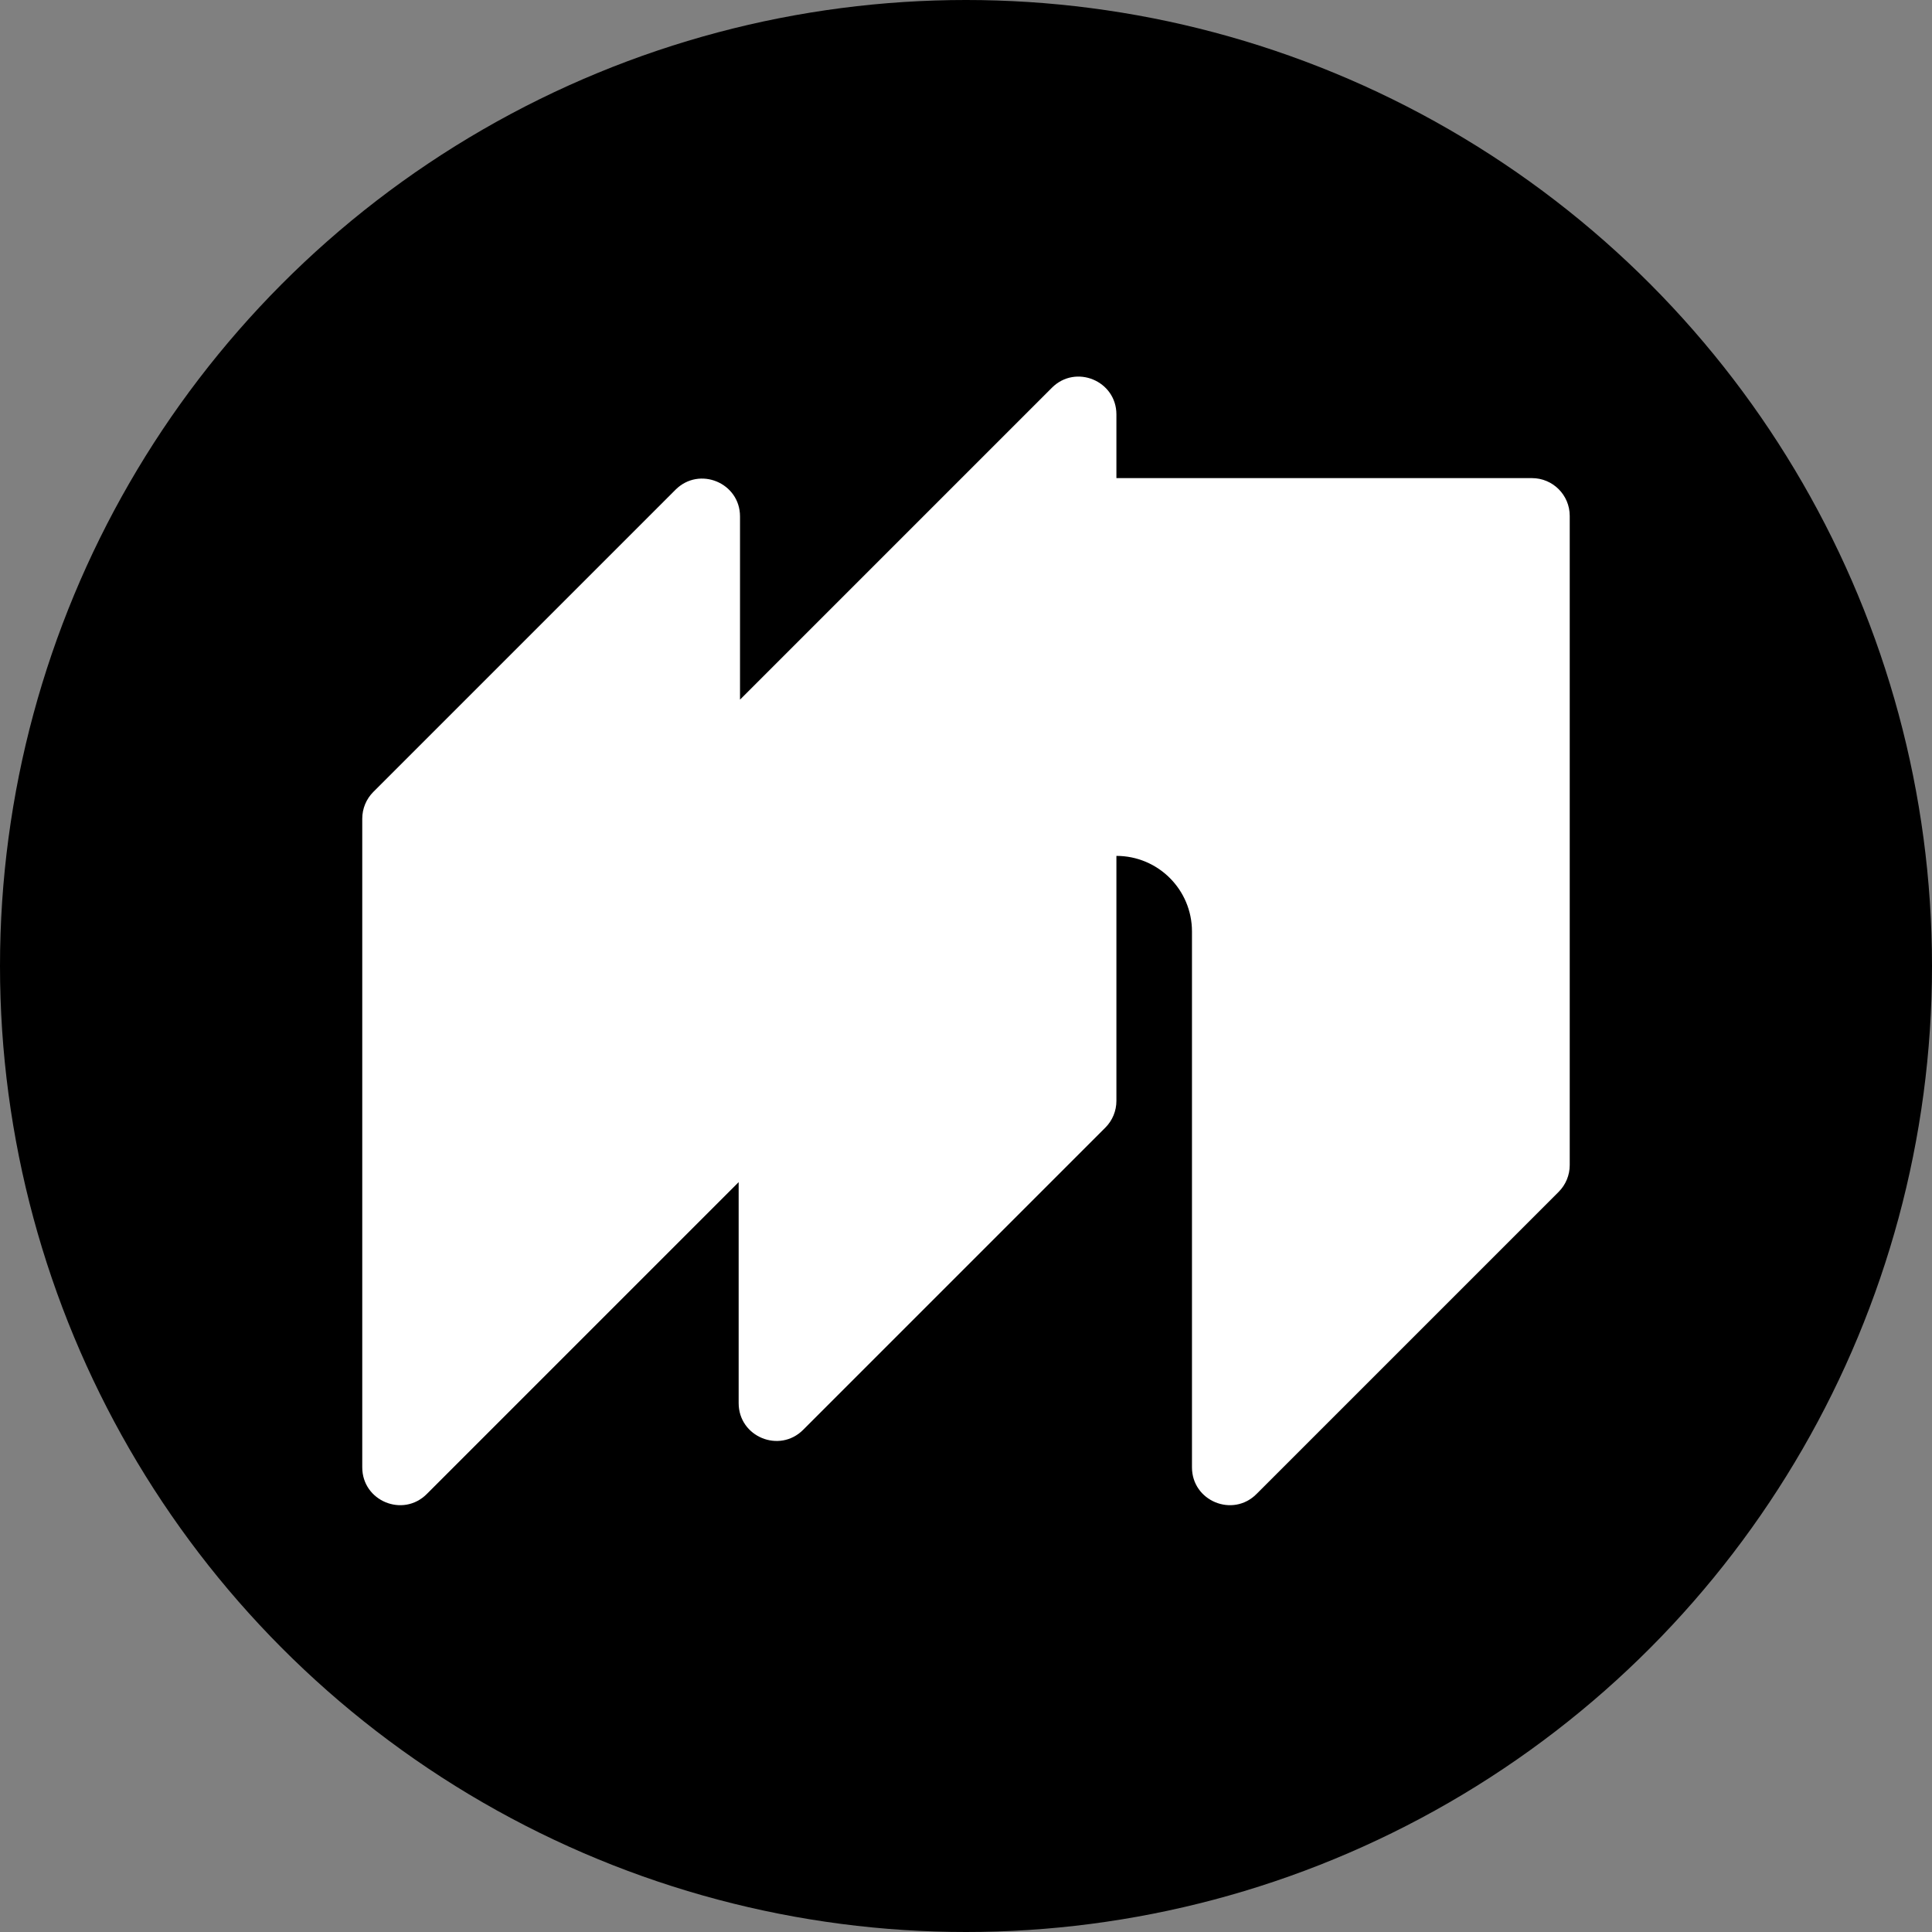
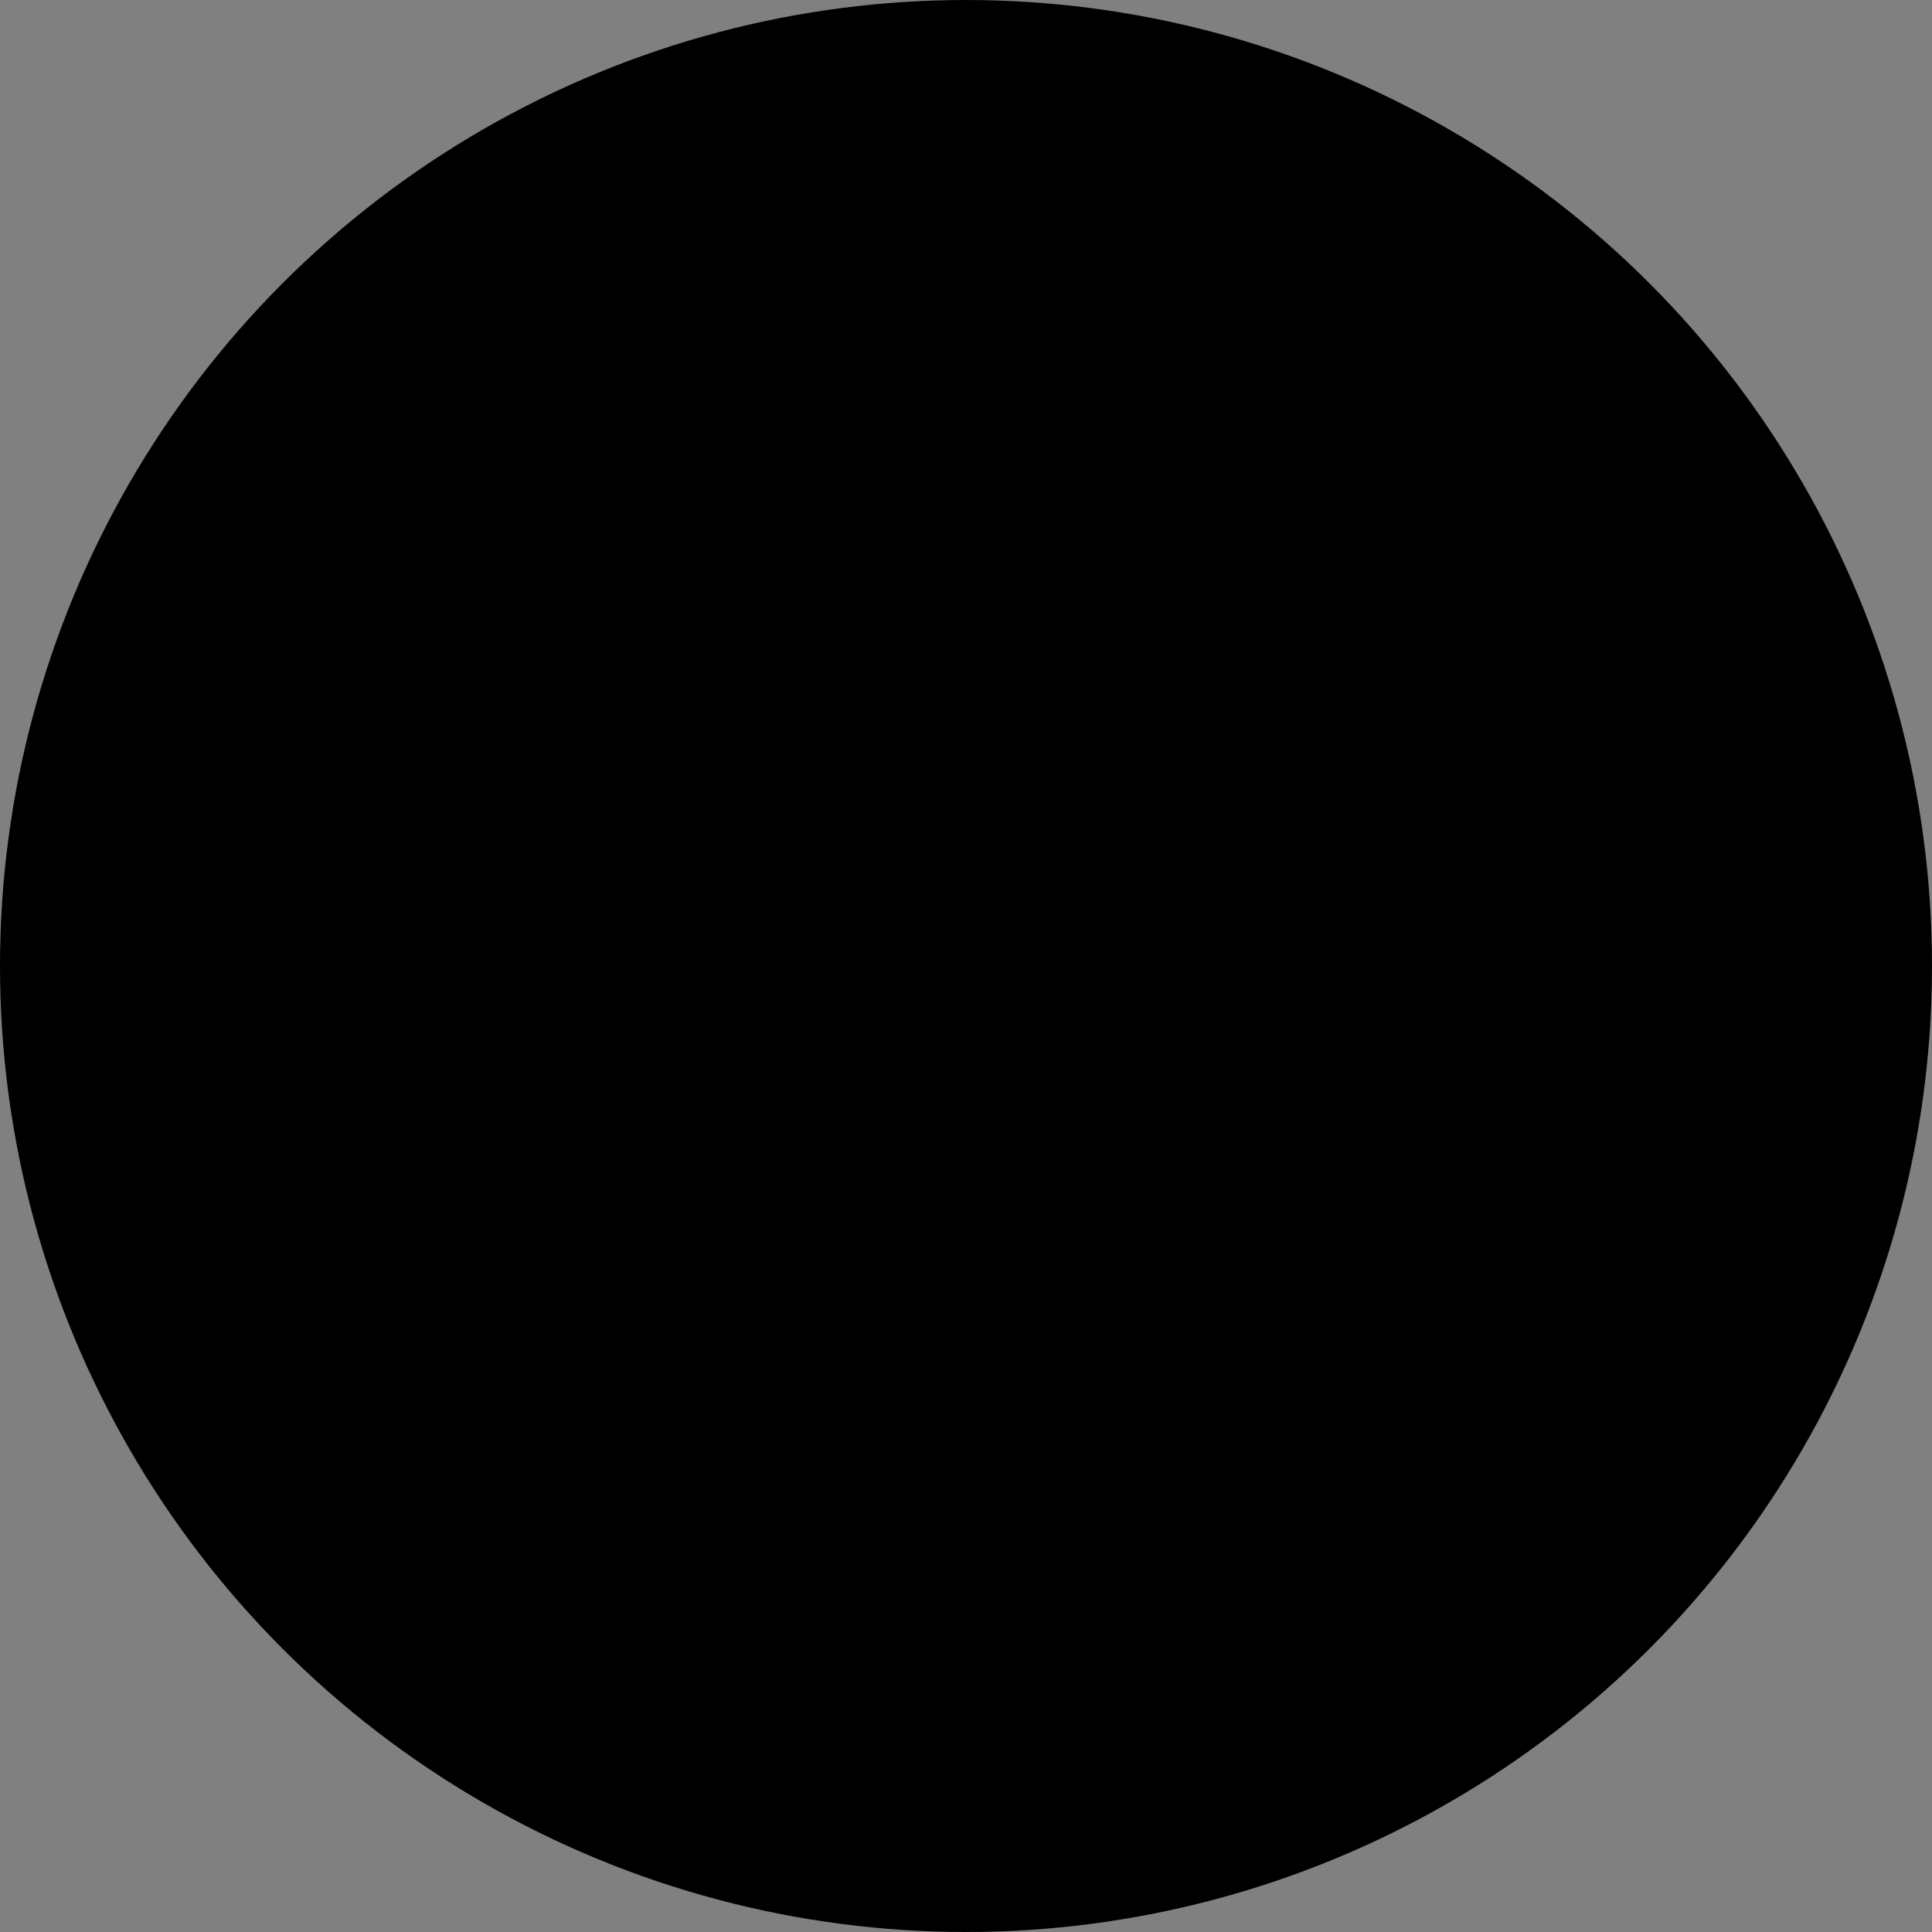
<svg xmlns="http://www.w3.org/2000/svg" version="1.1" width="1024" height="1024">
  <rect width="100%" height="100%" fill="#808080" stroke="none" />
  <svg id="SvgjsSvg1003" viewBox="0 0 1024 1024">
    <g id="SvgjsG1002">
      <circle cx="512" cy="512" r="512" />
-       <path d="M631.77,493.69c0-22.12-17.93-40.05-40.05-40.05v129.86c0,5.31-2.11,10.4-5.86,14.16l-160.18,160.18c-12.61,12.61-34.18,3.68-34.18-14.16v-117.12l-165.32,165.32c-12.61,12.61-34.18,3.68-34.18-14.16v-343.82c0-5.31,2.11-10.4,5.86-14.16l160.18-160.18c12.61-12.61,34.18-3.68,34.18,14.16v97.1l165.32-165.32c12.61-12.61,34.18-3.68,34.18,14.16v33.75h220.25c11.06,0,20.02,8.96,20.02,20.02v344.11c0,5.31-2.11,10.4-5.86,14.16l-160.18,160.18c-12.61,12.61-34.18,3.68-34.18-14.16v-284.04Z" fill="#fff" />
    </g>
  </svg>
  <style>@media (prefers-color-scheme: light) { :root { filter: none; } }
@media (prefers-color-scheme: dark) { :root { filter: none; } }
</style>
</svg>